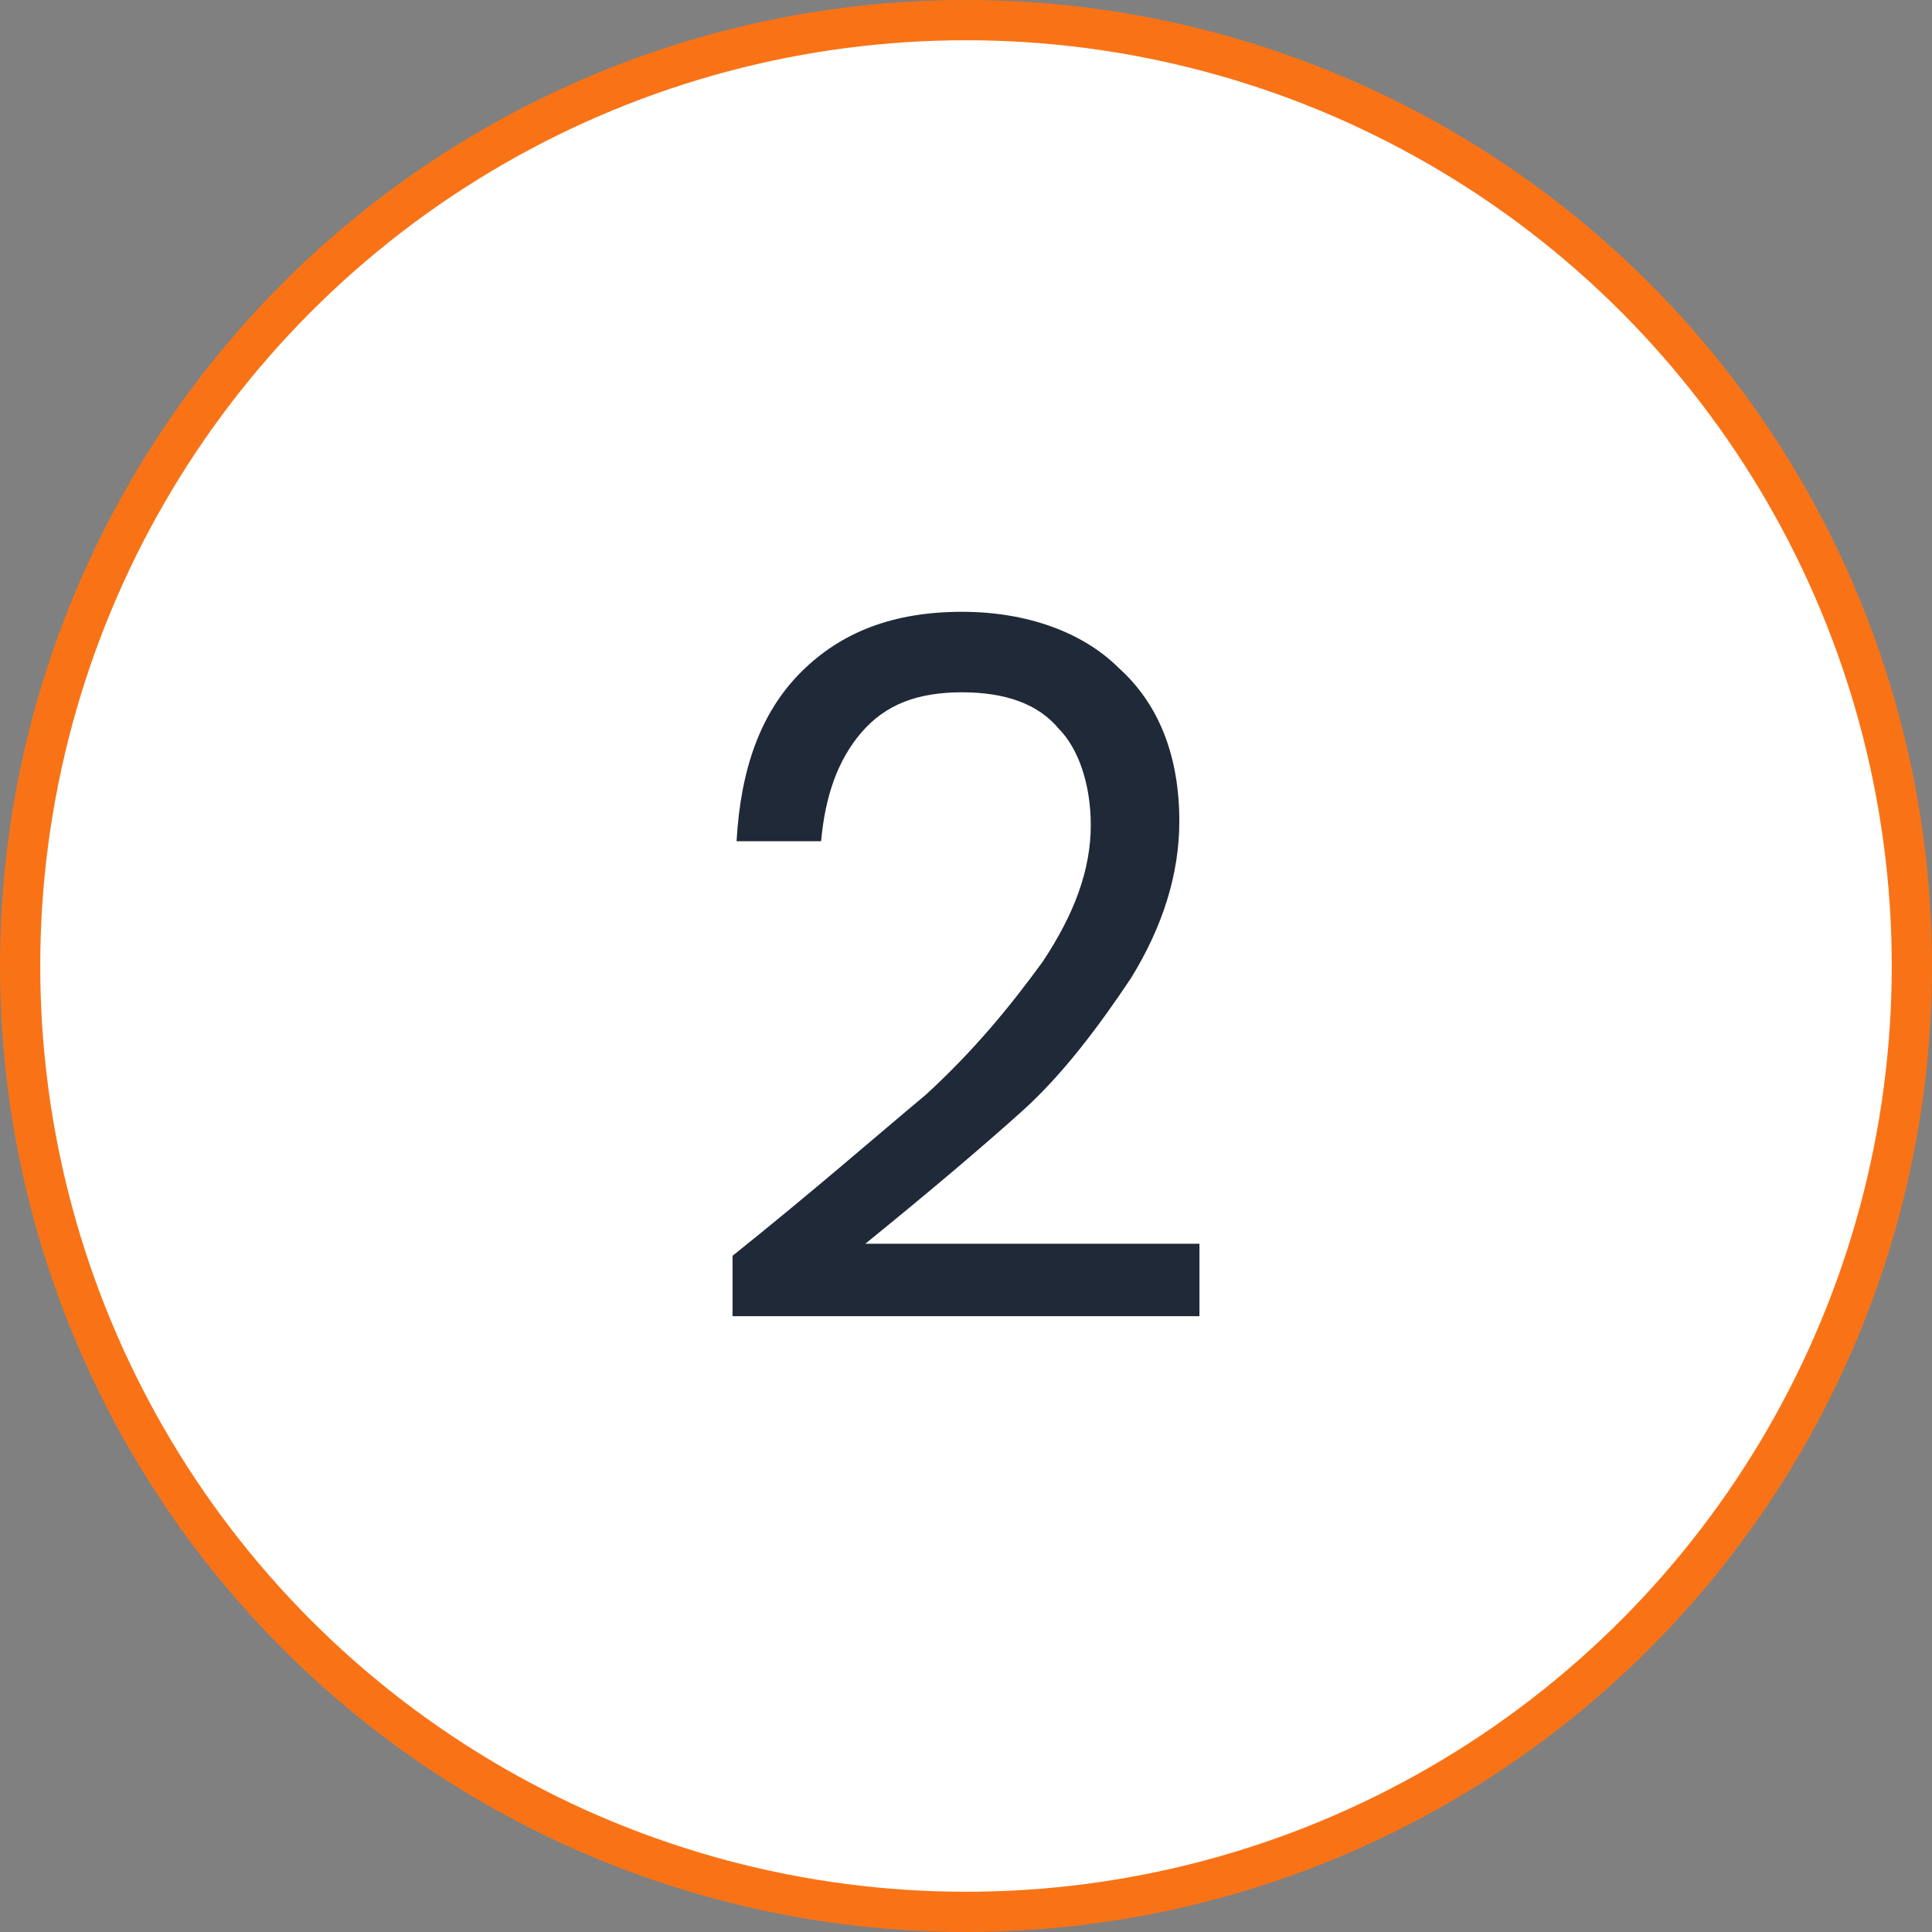
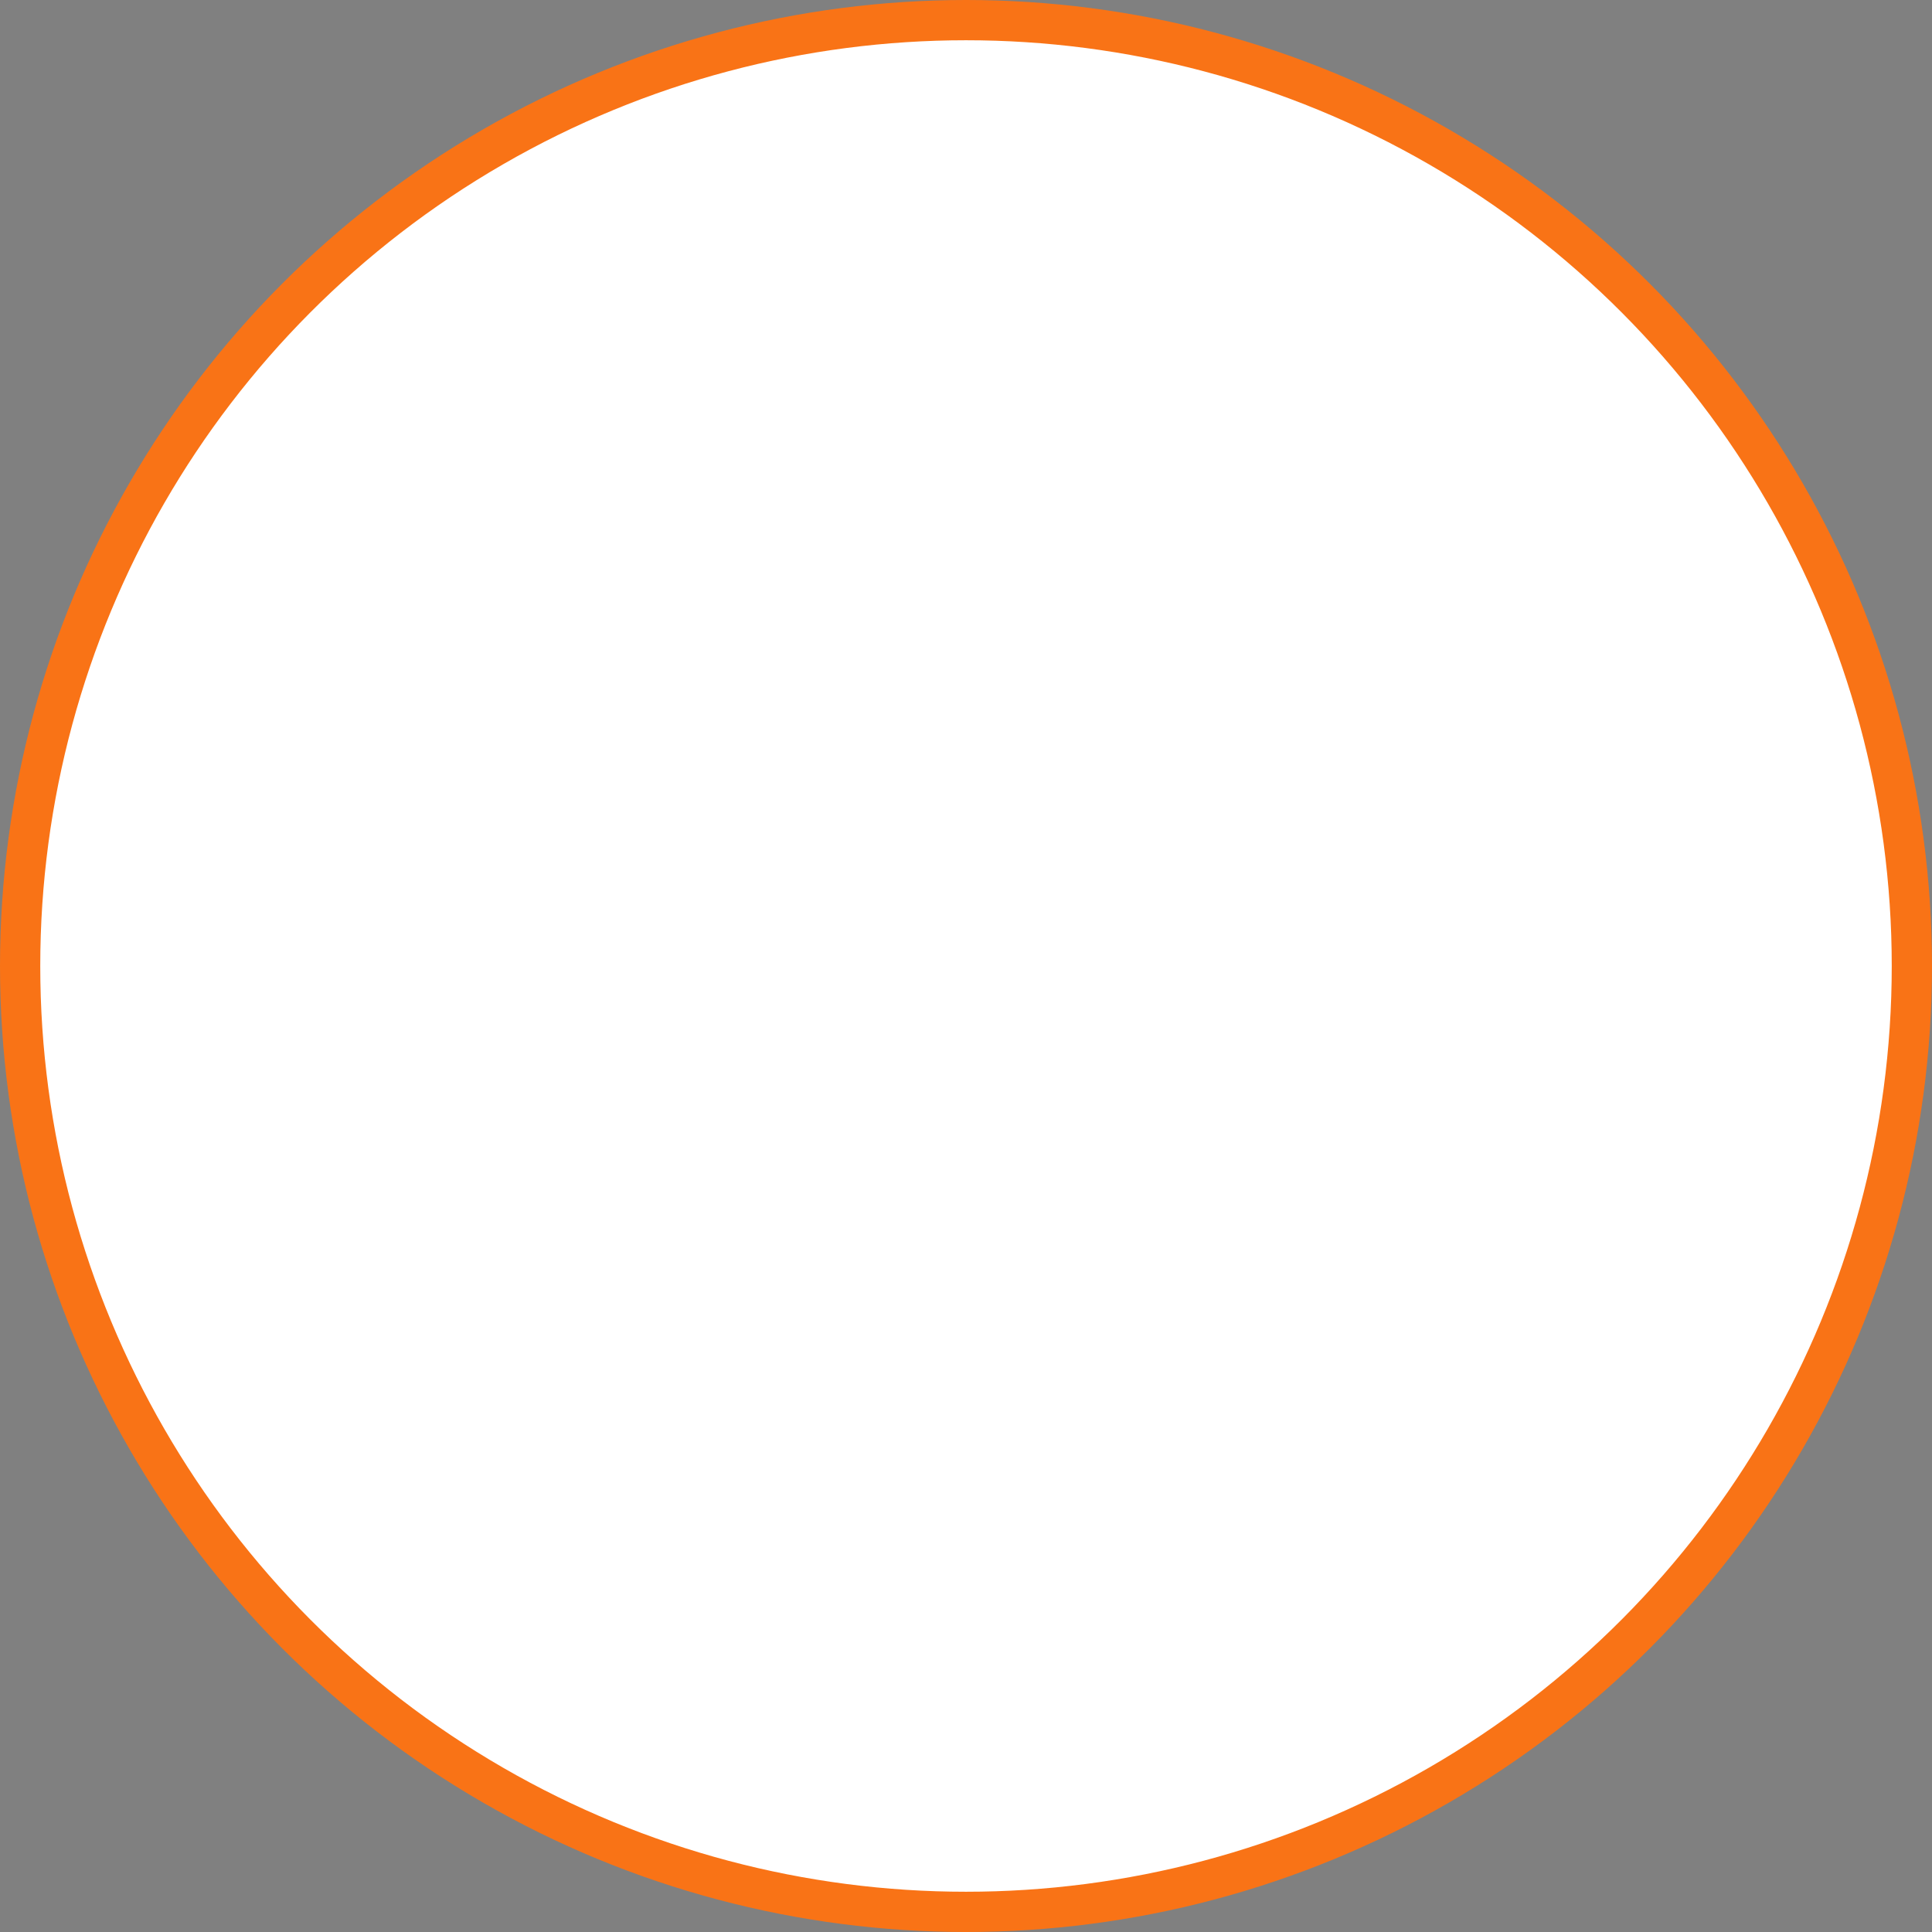
<svg xmlns="http://www.w3.org/2000/svg" xmlns:ns1="http://sodipodi.sourceforge.net/DTD/sodipodi-0.dtd" xmlns:ns2="http://www.inkscape.org/namespaces/inkscape" version="1.1" id="Layer_1" x="0px" y="0px" viewBox="0 0 48 48" xml:space="preserve" ns1:docname="d8a2fef21b15b84e41e2dc28cf6194fb.svg" width="48" height="48">
  <rect x="0" y="0" width="48" height="48" fill="#808080" stroke="none" />
  <defs id="defs11" />
  <ns1:namedview id="namedview9" pagecolor="#ffffff" bordercolor="#666666" borderopacity="1.0" ns2:pageshadow="2" ns2:pageopacity="0.0" ns2:pagecheckerboard="0" />
  <style type="text/css" id="style2">
	.st0{fill:#FFFFFF;stroke:#F97316;}
	.st1{fill:#1F2937;}
</style>
  <circle class="st0" cx="24" cy="24" r="23.5" id="circle4" />
-   <path class="st1" d="m 18.2,31.2 c 2,-1.6 3.6,-3 4.8,-4 1.2,-1.1 2.1,-2.2 2.9,-3.3 0.8,-1.2 1.2,-2.3 1.2,-3.4 0,-1 -0.3,-1.9 -0.8,-2.4 -0.5,-0.6 -1.3,-0.9 -2.4,-0.9 -1.1,0 -1.9,0.3 -2.5,1 -0.6,0.7 -0.9,1.6 -1,2.7 h -2.1 c 0.1,-1.8 0.6,-3.2 1.6,-4.2 1,-1 2.3,-1.5 4,-1.5 1.6,0 3,0.5 3.9,1.4 1,0.9 1.5,2.2 1.5,3.8 0,1.3 -0.4,2.6 -1.2,3.9 -0.8,1.2 -1.7,2.4 -2.7,3.3 -1,0.9 -2.3,2 -3.9,3.3 h 8.3 v 1.8 H 18.2 Z" id="path6" />
</svg>